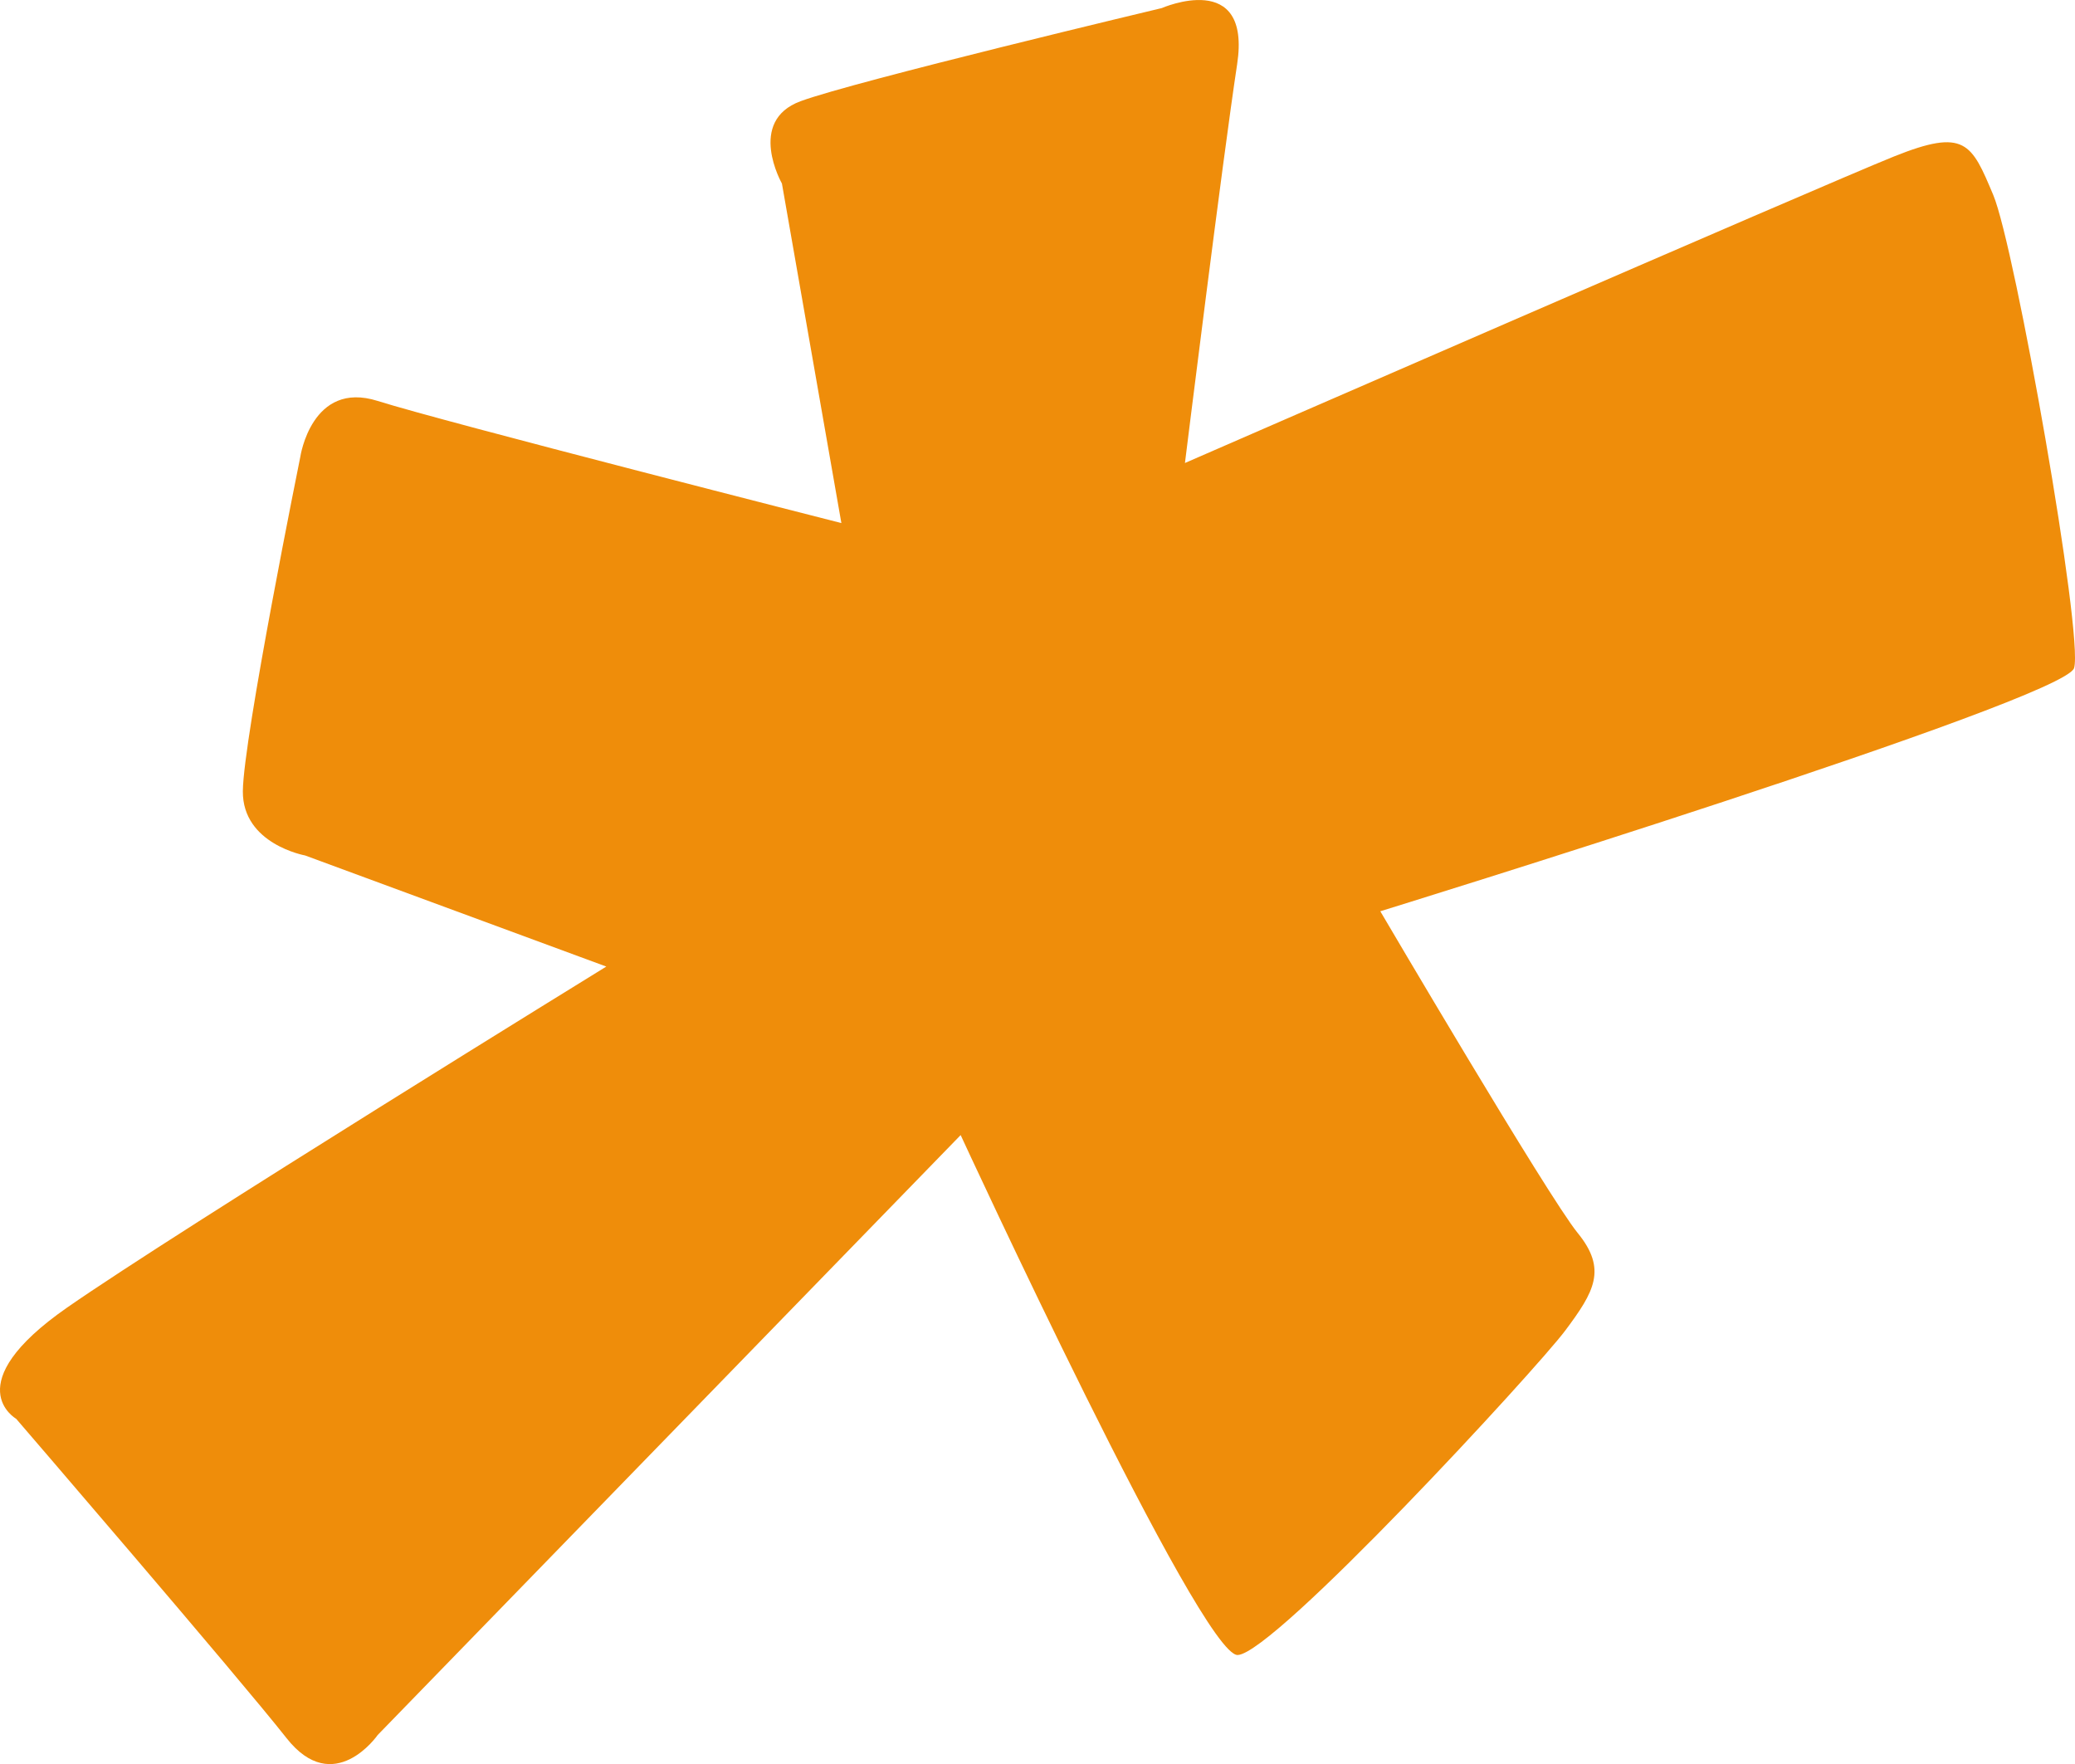
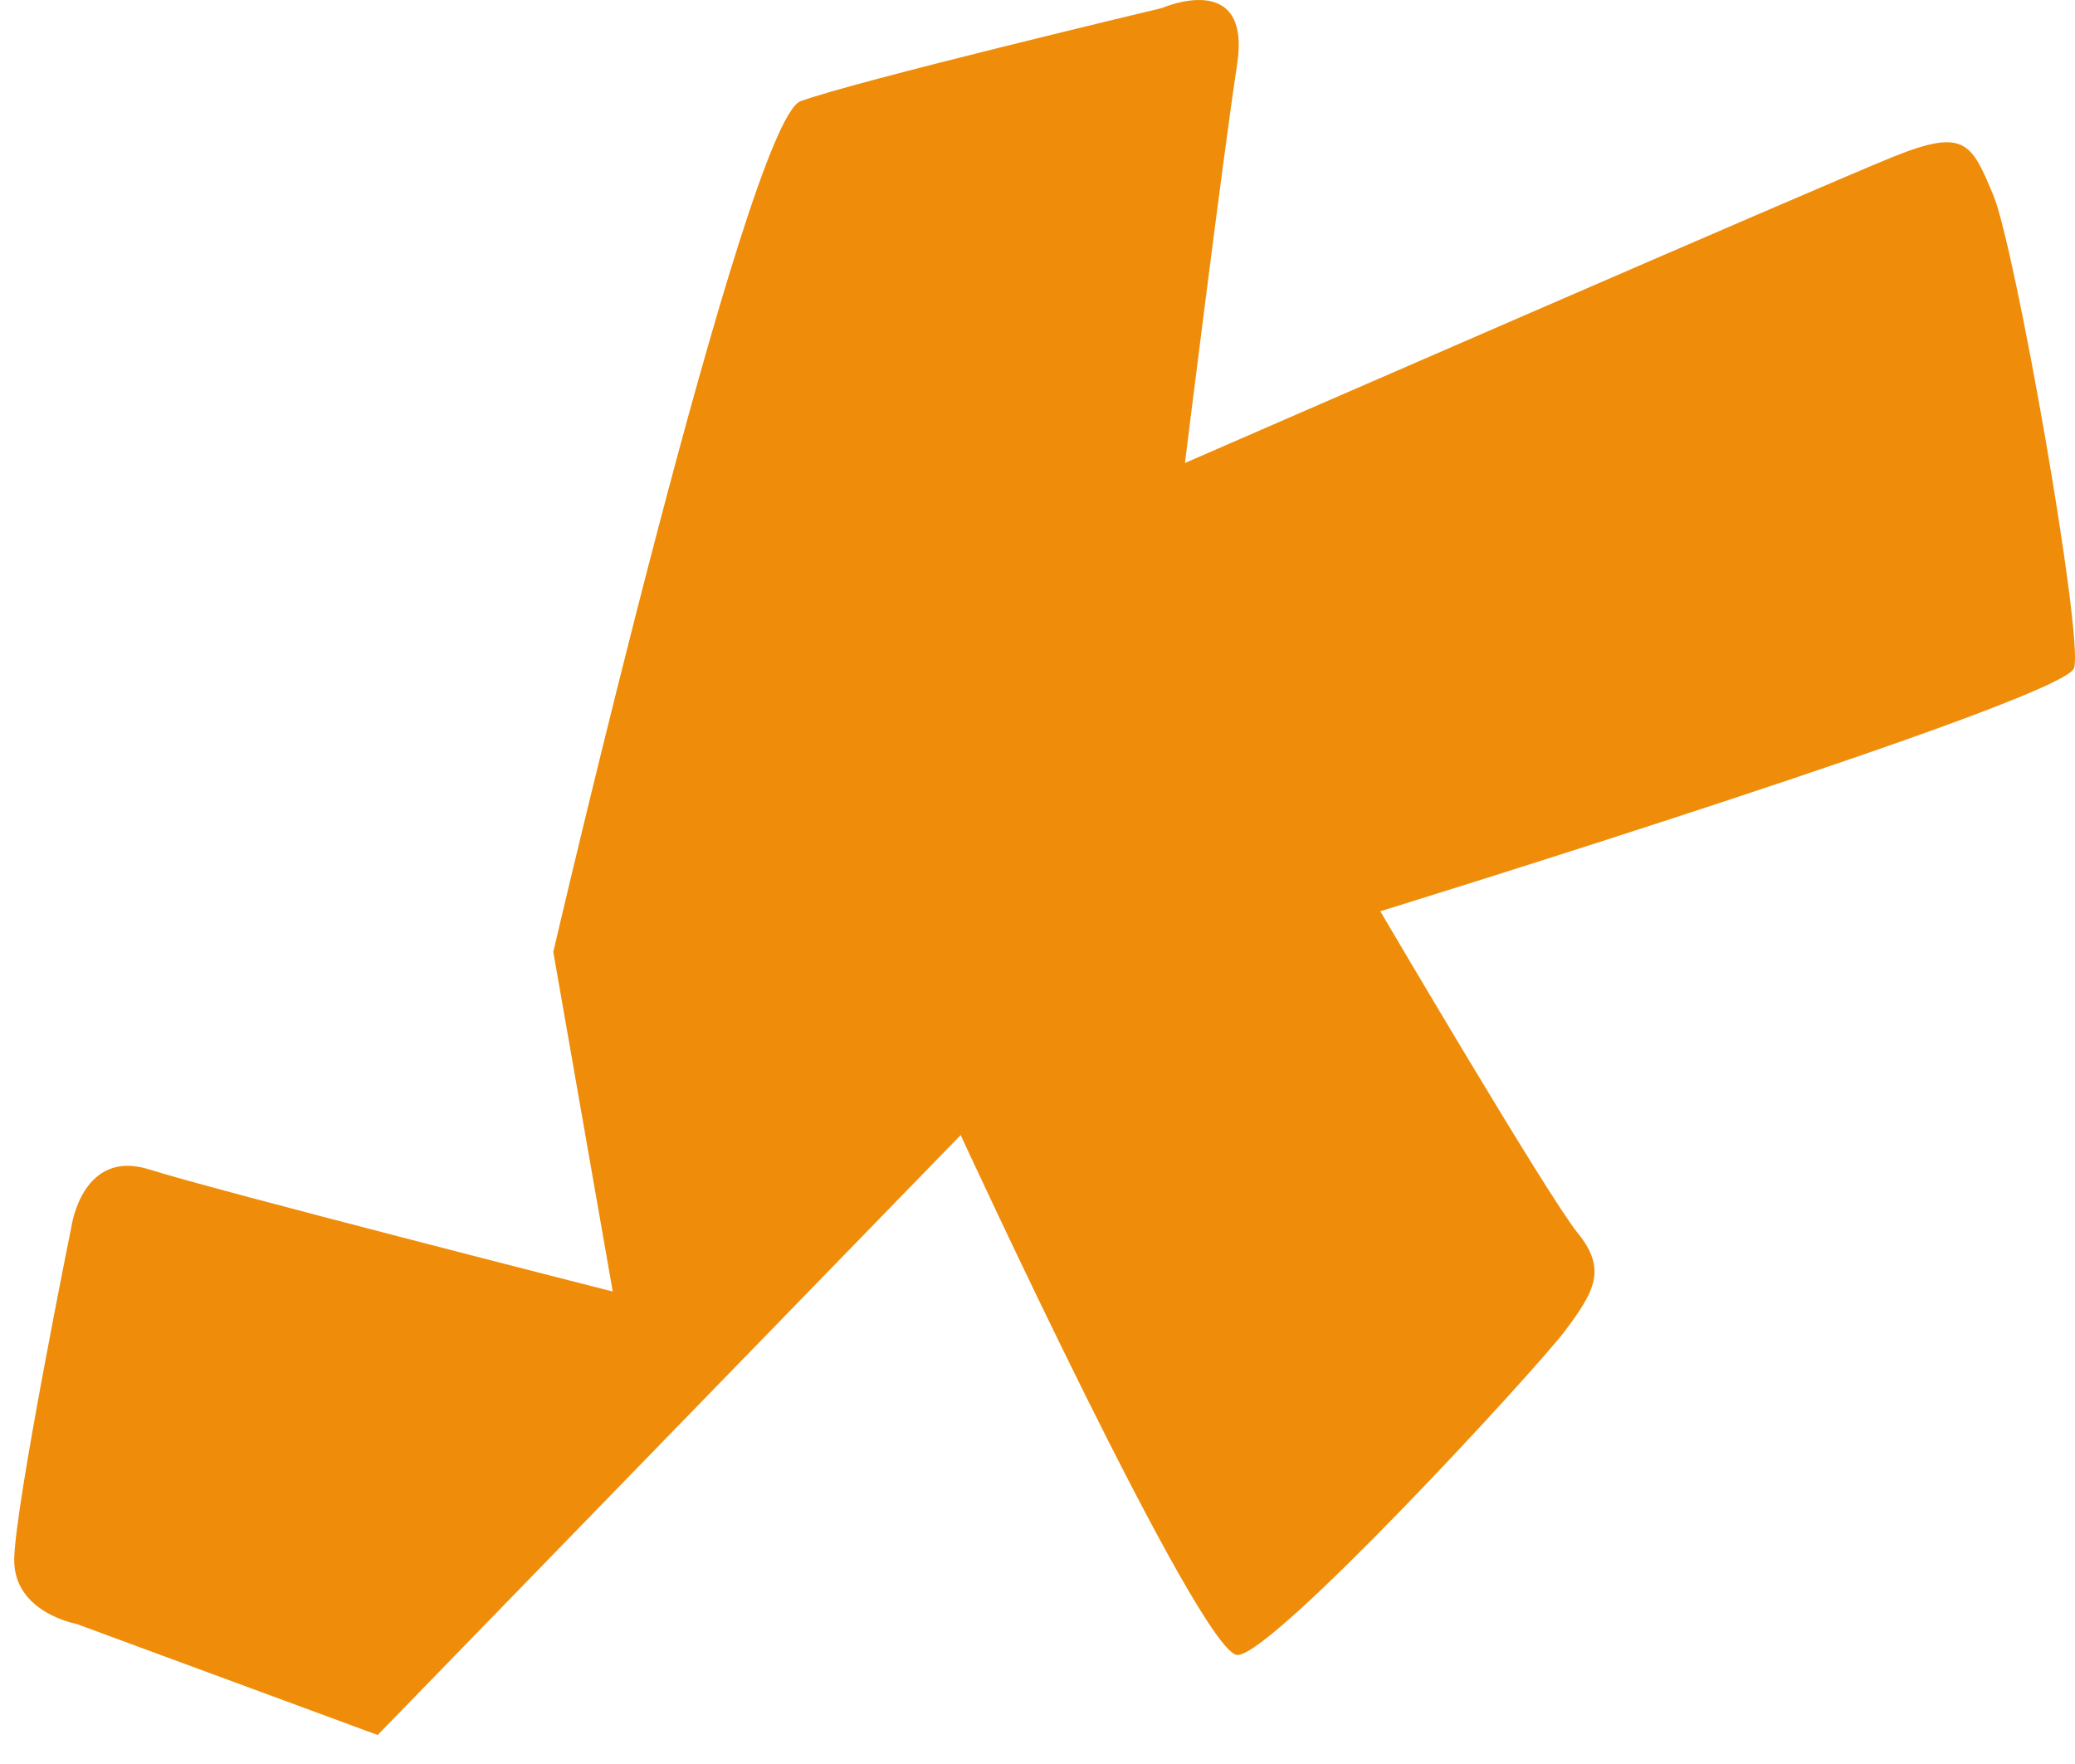
<svg xmlns="http://www.w3.org/2000/svg" id="Camada_1" data-name="Camada 1" viewBox="0 0 812.91 690.99">
  <defs>
    <style>.cls-1{fill:#ef8d0a;}</style>
  </defs>
-   <path class="cls-1" d="M622.78,404.88S872.67,296,900.56,284.81s30.36-5.2,38.89,15.1,35.43,172.77,31.66,185.29-271.8,95.27-271.8,95.27,65.68,111.74,77.32,126,6.52,23-4.83,38.2S657.73,871.32,643.44,871.8,534.91,668.14,534.91,668.14l-228.39,235s-17.15,24.82-35.73,1.19-105.9-125.06-105.9-125.06-23.48-13.34,20-43.59,211.2-133.55,211.2-133.55l-118-43.52s-24.57-4.41-24.39-25.18,22.5-130.91,22.5-130.91,4.4-30.16,30.32-21.95,181.66,47.84,181.66,47.84l-23.29-133S451,271,472.18,263.17s141.51-36.48,141.51-36.48,35.25-15.48,29.53,22.05S622.78,404.88,622.78,404.88Z" transform="translate(-158.56 -223.52)" />
+   <path class="cls-1" d="M622.78,404.88S872.67,296,900.56,284.81s30.36-5.2,38.89,15.1,35.43,172.77,31.66,185.29-271.8,95.27-271.8,95.27,65.68,111.74,77.32,126,6.52,23-4.83,38.2S657.73,871.32,643.44,871.8,534.91,668.14,534.91,668.14l-228.39,235l-118-43.52s-24.57-4.41-24.39-25.18,22.5-130.91,22.5-130.91,4.4-30.16,30.32-21.95,181.66,47.84,181.66,47.84l-23.29-133S451,271,472.18,263.17s141.51-36.48,141.51-36.48,35.25-15.48,29.53,22.05S622.78,404.88,622.78,404.88Z" transform="translate(-158.56 -223.52)" />
</svg>